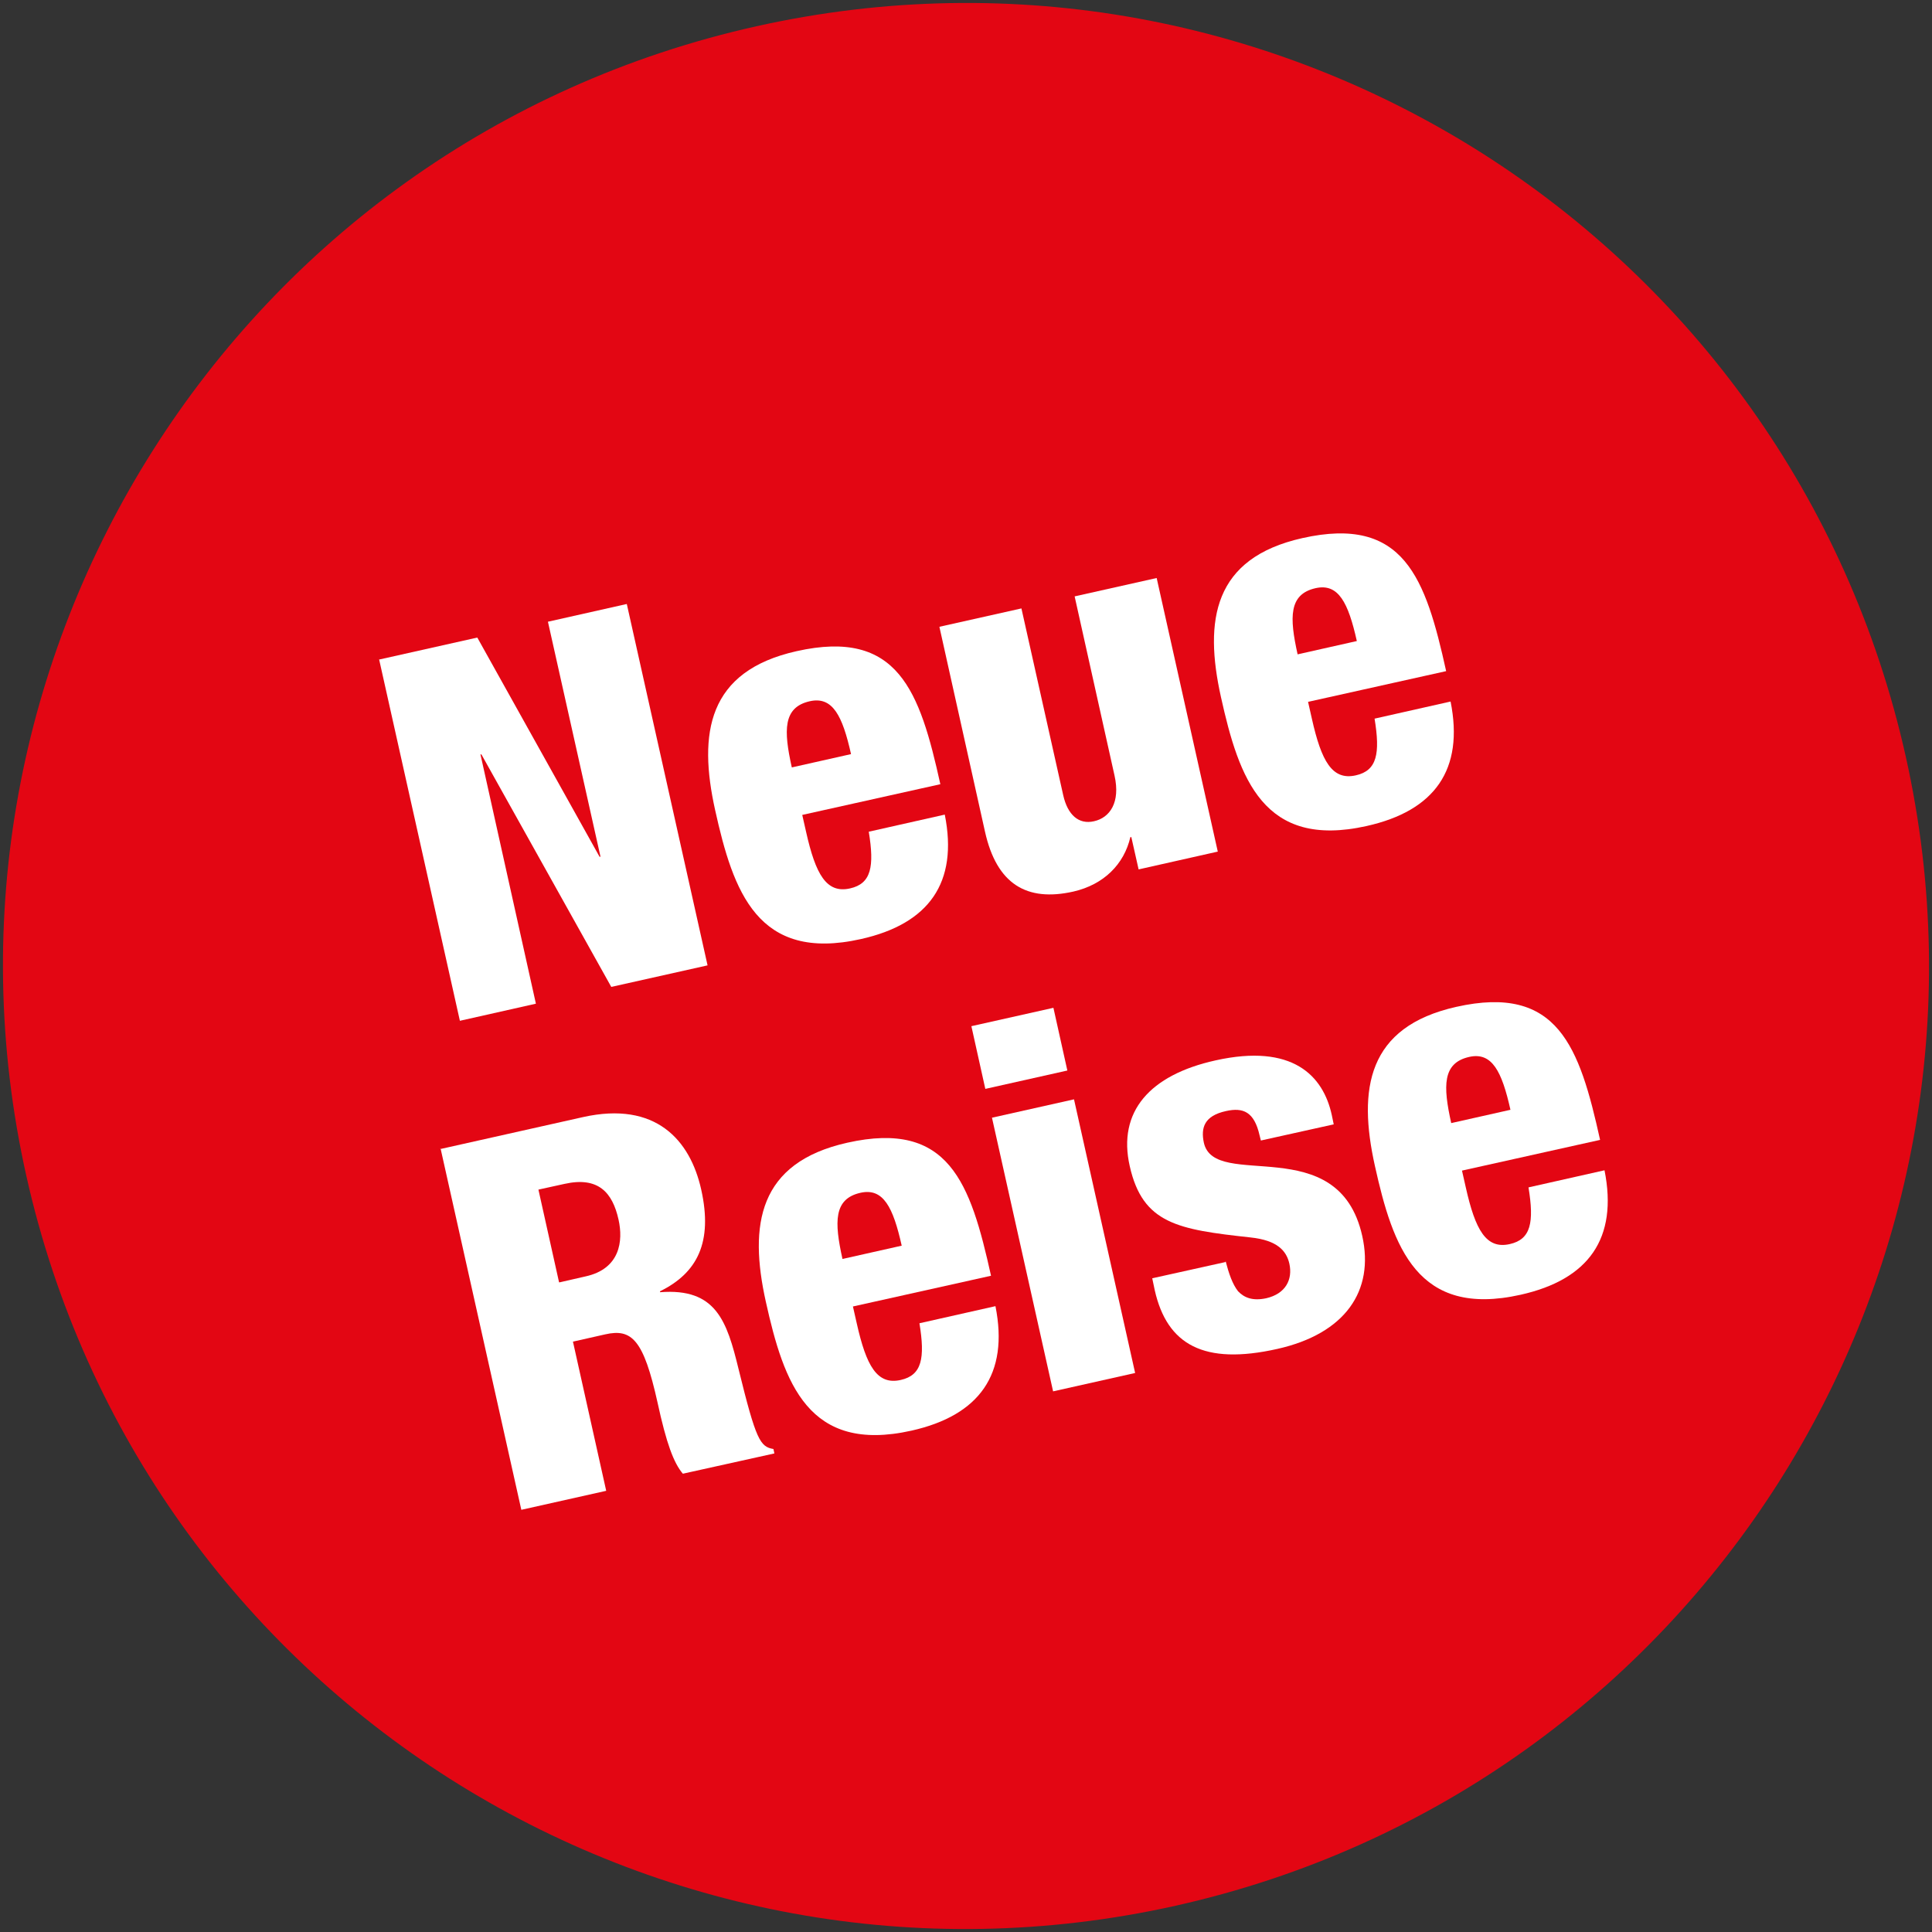
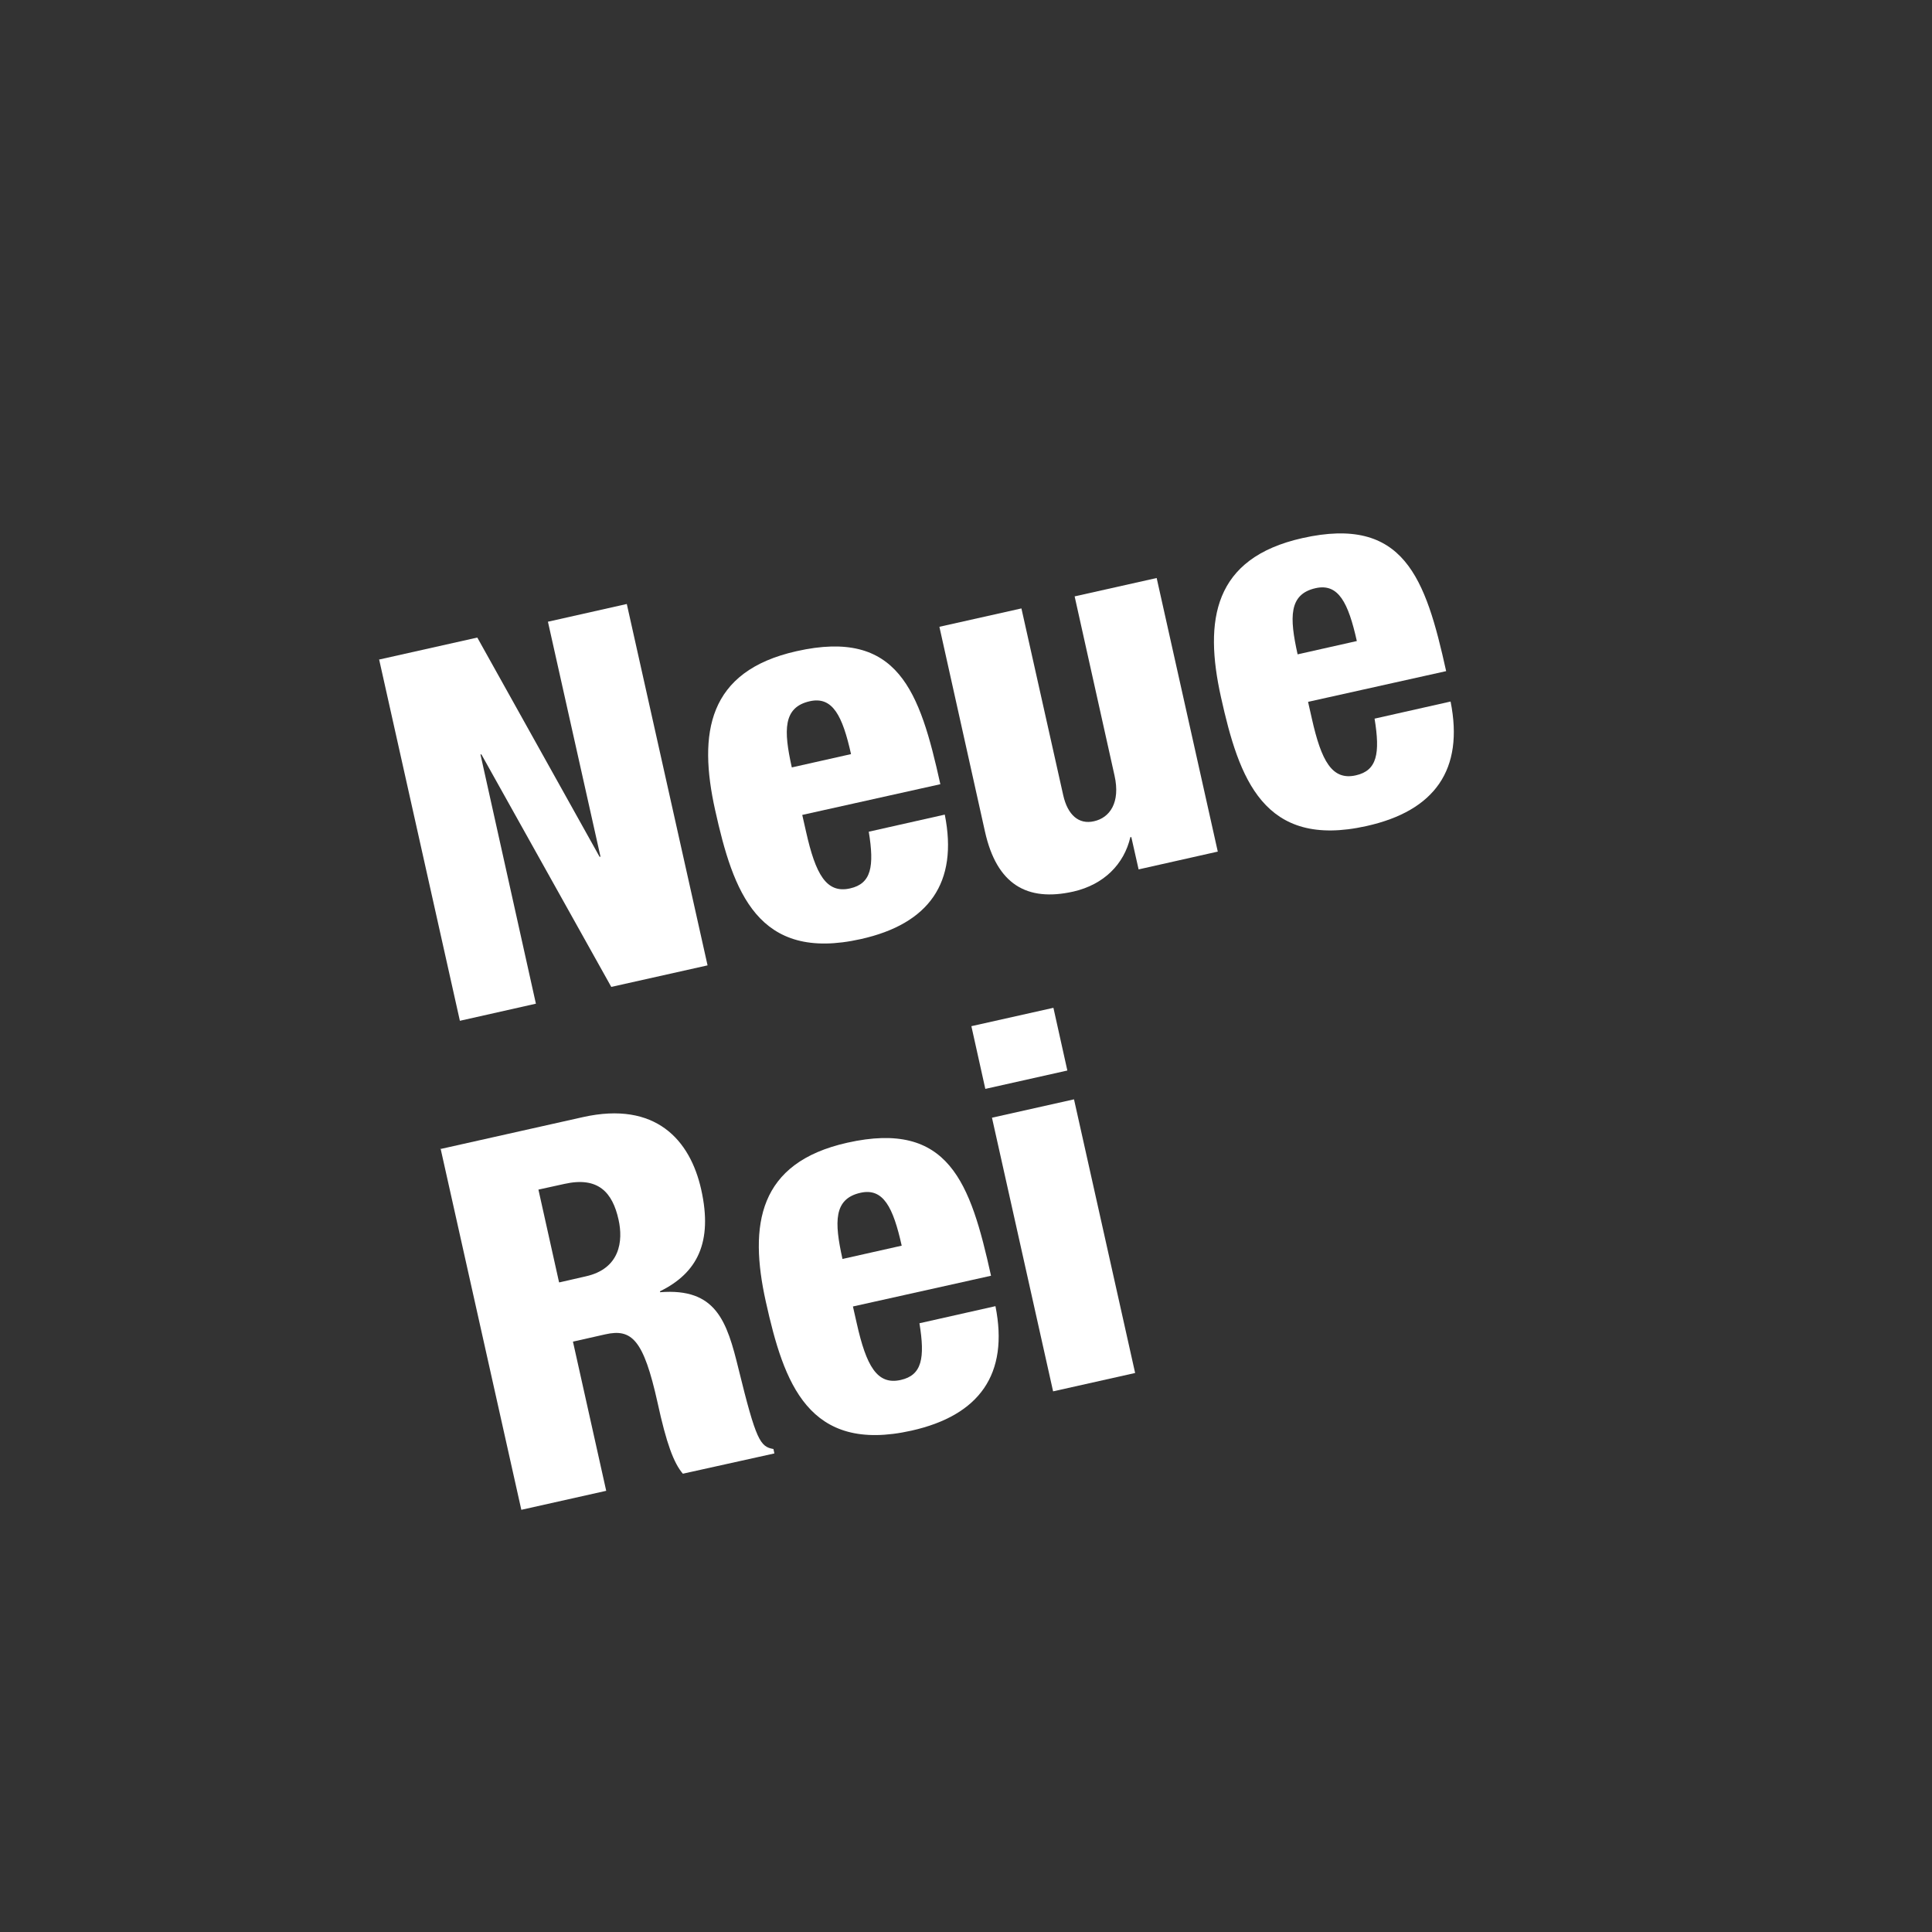
<svg xmlns="http://www.w3.org/2000/svg" id="Ebene_1" data-name="Ebene 1" viewBox="0 0 61 61">
  <rect x="0" y="0" width="61" height="61" fill="#333333" stroke="none" />
  <defs>
    <style>
      .cls-1 {
        fill: #fff;
      }

      .cls-2 {
        fill: #e30613;
      }
    </style>
  </defs>
-   <path class="cls-2" d="m46.8,4.84C40.23.67,32.07-1,23.88.83,15.68,2.66,9.01,7.63,4.84,14.2.67,20.77-1,28.93.83,37.12c1.83,8.19,6.81,14.87,13.37,19.04,6.57,4.17,14.73,5.84,22.92,4.01,8.19-1.83,14.87-6.81,19.04-13.37,4.17-6.57,5.84-14.73,4.01-22.92-1.83-8.19-6.81-14.87-13.37-19.04" />
  <g>
    <path class="cls-1" d="m11.99,20.82l3.08-.69,3.86,6.92h.03s-1.66-7.42-1.66-7.42l2.49-.56,2.55,11.41-3.04.68-4.1-7.34h-.03s1.75,7.87,1.75,7.87l-2.4.54-2.55-11.41Z" />
    <path class="cls-1" d="m25.33,25.73l.12.53c.3,1.34.64,1.96,1.39,1.79.67-.15.77-.69.59-1.79l2.4-.54c.43,2.15-.5,3.45-2.65,3.93-3.26.73-4.03-1.5-4.6-4.07-.54-2.43-.24-4.39,2.57-5.02,3.21-.72,3.89,1.26,4.54,4.2l-4.36.97Zm1.54-1.92c-.27-1.21-.58-1.83-1.3-1.67-.85.19-.83.92-.57,2.09l1.87-.42Z" />
    <path class="cls-1" d="m38.44,26.89l-2.49.56-.23-1.02h-.03c-.2.86-.84,1.5-1.8,1.72-1.47.33-2.42-.23-2.79-1.89l-1.44-6.47,2.59-.58,1.32,5.9c.14.62.49.93.97.82.5-.11.84-.59.65-1.44l-1.26-5.66,2.59-.58,1.93,8.64Z" />
    <path class="cls-1" d="m41.3,22.16l.12.53c.3,1.34.64,1.96,1.39,1.79.67-.15.77-.69.59-1.79l2.4-.54c.43,2.15-.5,3.45-2.65,3.93-3.26.73-4.03-1.5-4.6-4.07-.54-2.43-.24-4.39,2.57-5.02,3.21-.72,3.89,1.26,4.54,4.2l-4.36.97Zm1.54-1.92c-.27-1.21-.58-1.83-1.3-1.67-.85.19-.83.92-.57,2.09l1.87-.42Z" />
  </g>
  <g>
    <path class="cls-1" d="m13.9,36.28l4.51-1.01c2.29-.51,3.38.72,3.73,2.29.37,1.66-.12,2.63-1.3,3.21v.03c1.77-.14,2.11.91,2.48,2.43.55,2.24.68,2.45,1.1,2.52l.03.14-2.89.64c-.29-.34-.52-.96-.8-2.25-.44-1.98-.81-2.34-1.65-2.15l-1.02.23,1.05,4.71-2.68.6-2.55-11.41Zm3.76,4.21l.83-.19c1.09-.24,1.19-1.12,1.04-1.79-.19-.86-.64-1.37-1.71-1.13l-.82.18.65,2.92Z" />
    <path class="cls-1" d="m26.93,41.25l.12.53c.3,1.34.64,1.96,1.39,1.79.67-.15.77-.69.59-1.79l2.4-.54c.43,2.15-.51,3.45-2.65,3.93-3.26.73-4.03-1.5-4.6-4.07-.54-2.43-.24-4.39,2.57-5.02,3.21-.72,3.89,1.26,4.54,4.2l-4.36.97Zm1.54-1.92c-.27-1.21-.58-1.83-1.3-1.67-.85.19-.83.92-.57,2.09l1.87-.42Z" />
    <path class="cls-1" d="m30.67,32.4l2.59-.58.44,1.98-2.59.58-.44-1.98Zm.65,2.89l2.59-.58,1.93,8.64-2.59.58-1.93-8.64Z" />
-     <path class="cls-1" d="m38.7,39.83c.1.38.21.71.39.94.2.21.47.31.89.22.61-.14.84-.59.73-1.09-.09-.4-.37-.74-1.23-.83-2.29-.25-3.4-.43-3.81-2.25-.39-1.72.63-2.88,2.71-3.34,2.43-.54,3.4.48,3.67,1.73l.06.29-2.3.51-.04-.16c-.17-.75-.52-.89-1.06-.77-.69.15-.8.53-.7,1,.34,1.53,4.25-.41,5,2.94.39,1.74-.54,3.09-2.68,3.57-2.32.52-3.48-.13-3.87-1.85l-.08-.38,2.3-.51Z" />
-     <path class="cls-1" d="m46.16,36.96l.12.53c.3,1.34.64,1.96,1.39,1.79.67-.15.77-.69.59-1.79l2.4-.54c.43,2.15-.5,3.45-2.65,3.93-3.26.73-4.03-1.5-4.6-4.07-.54-2.43-.24-4.39,2.57-5.02,3.21-.72,3.89,1.26,4.54,4.2l-4.36.97Zm1.53-1.92c-.27-1.21-.58-1.83-1.3-1.67-.85.19-.83.92-.57,2.09l1.87-.42Z" />
  </g>
</svg>